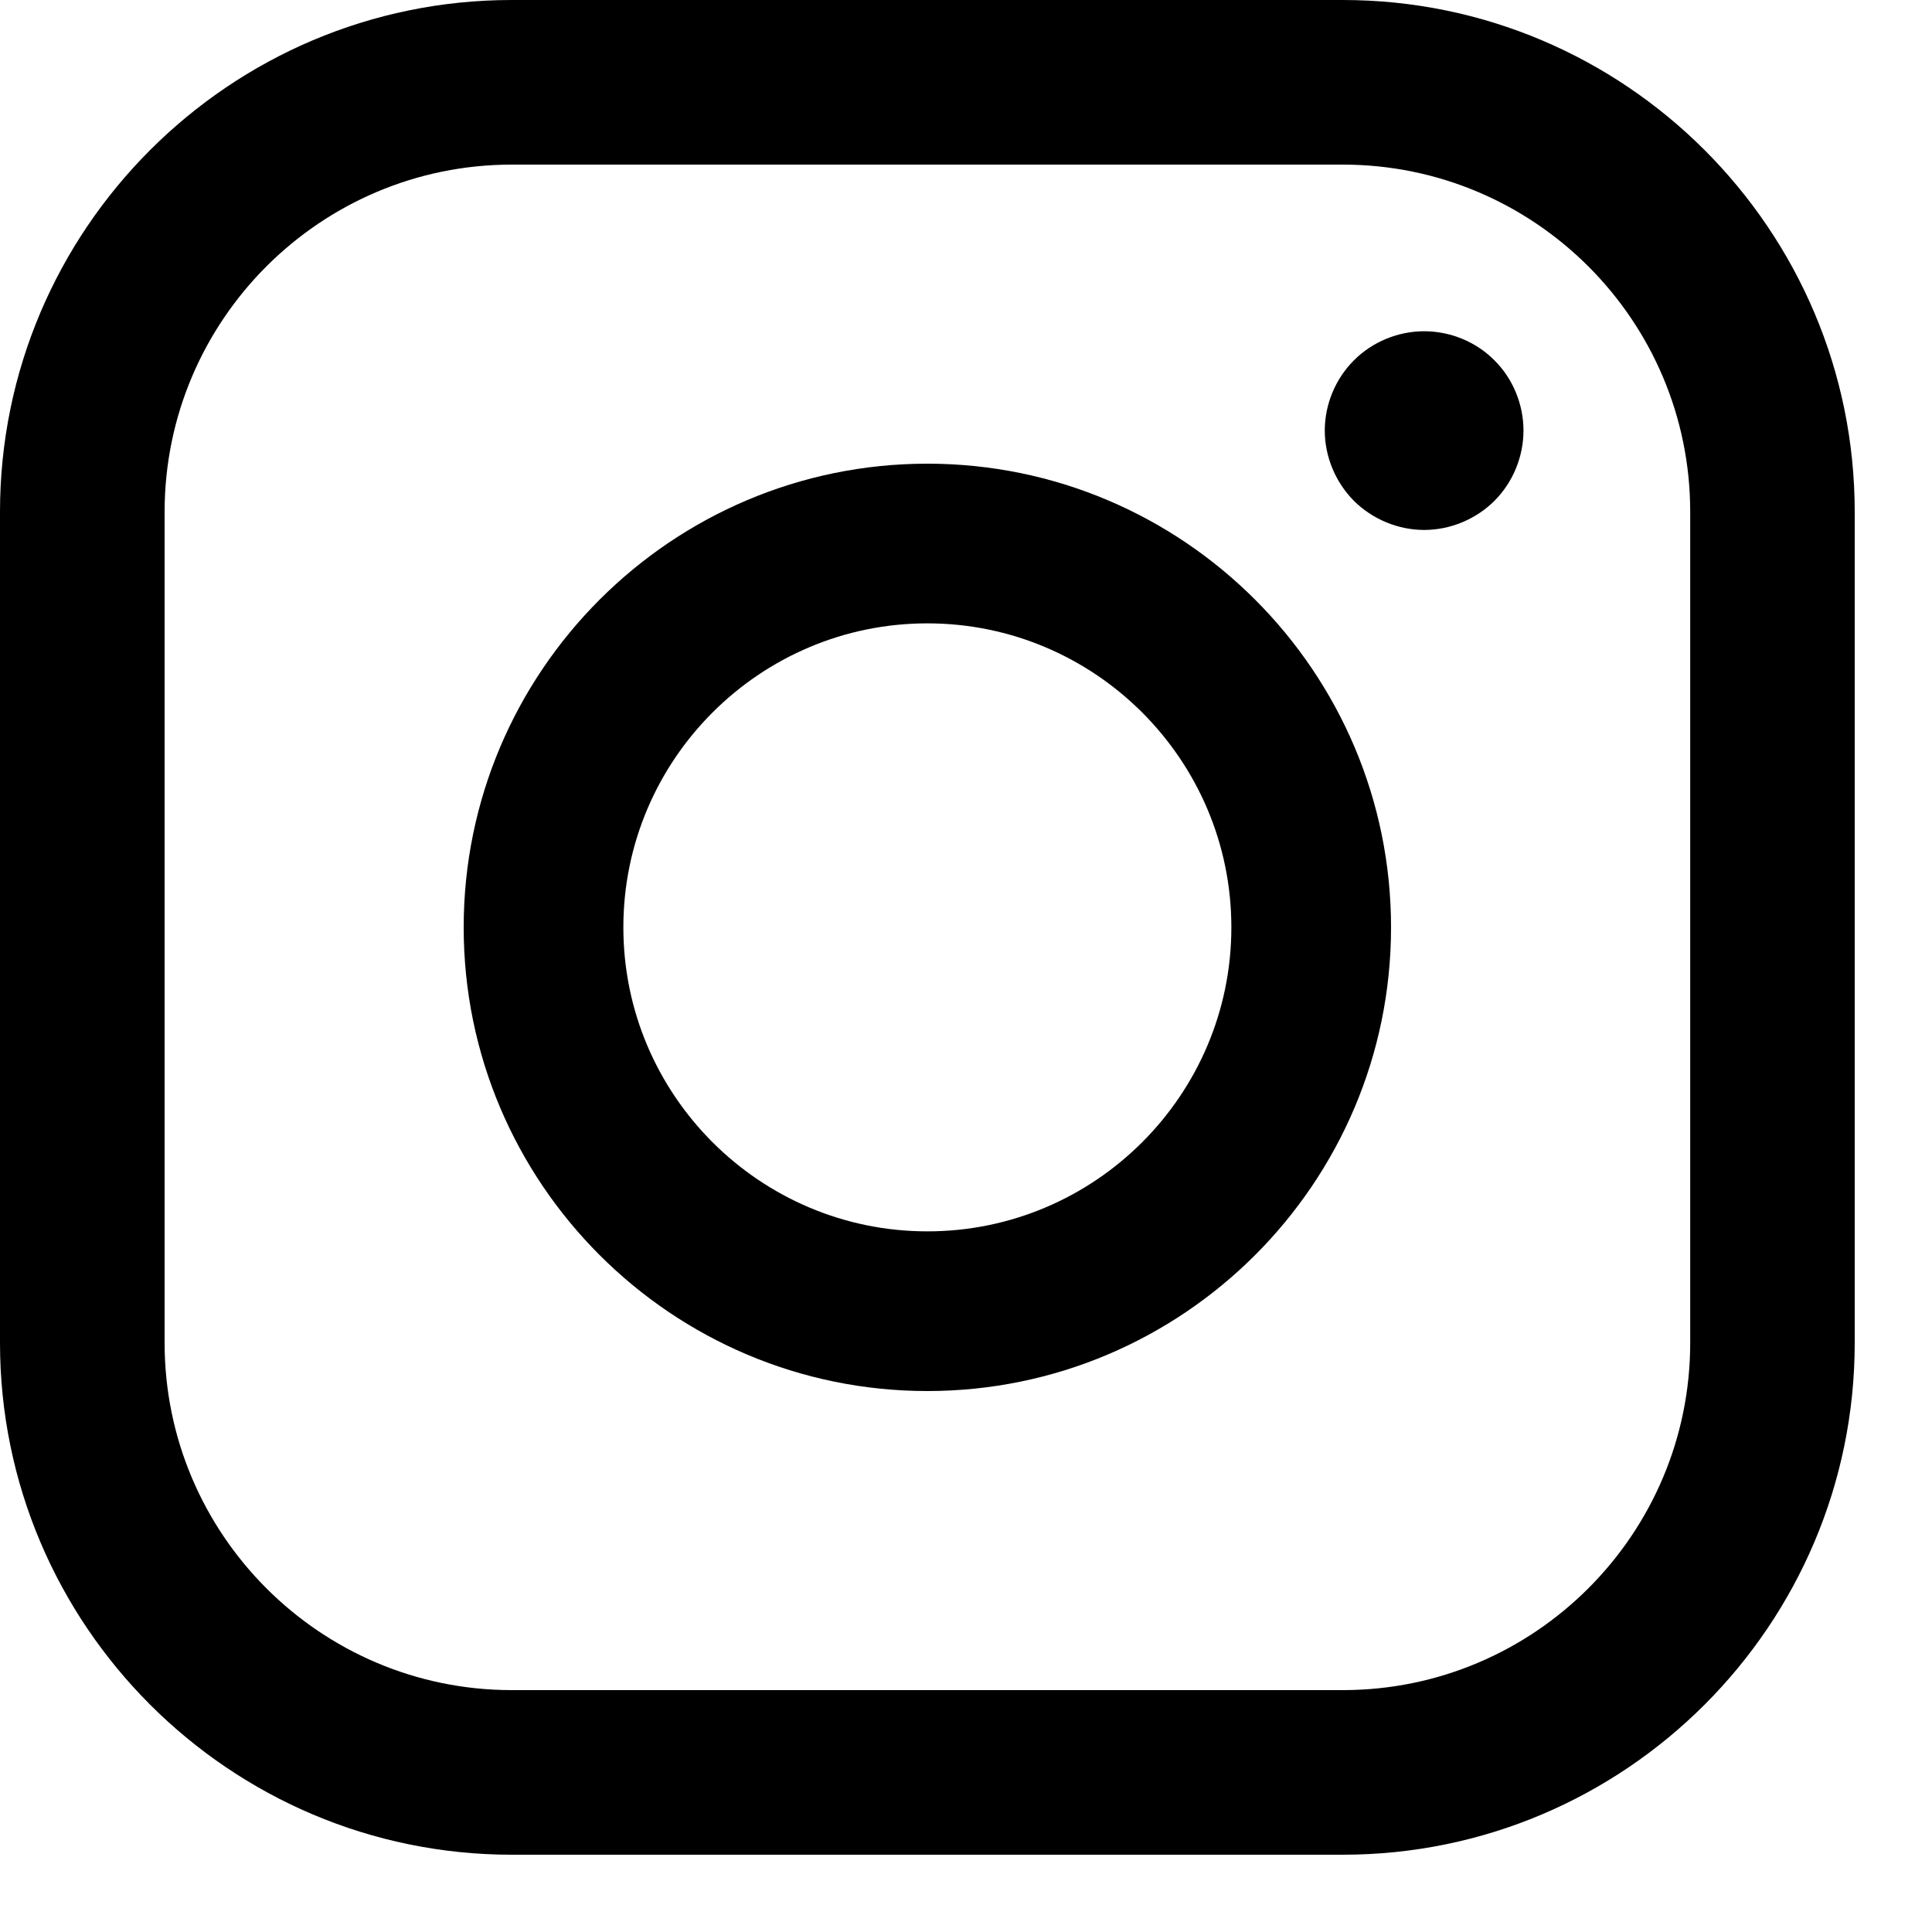
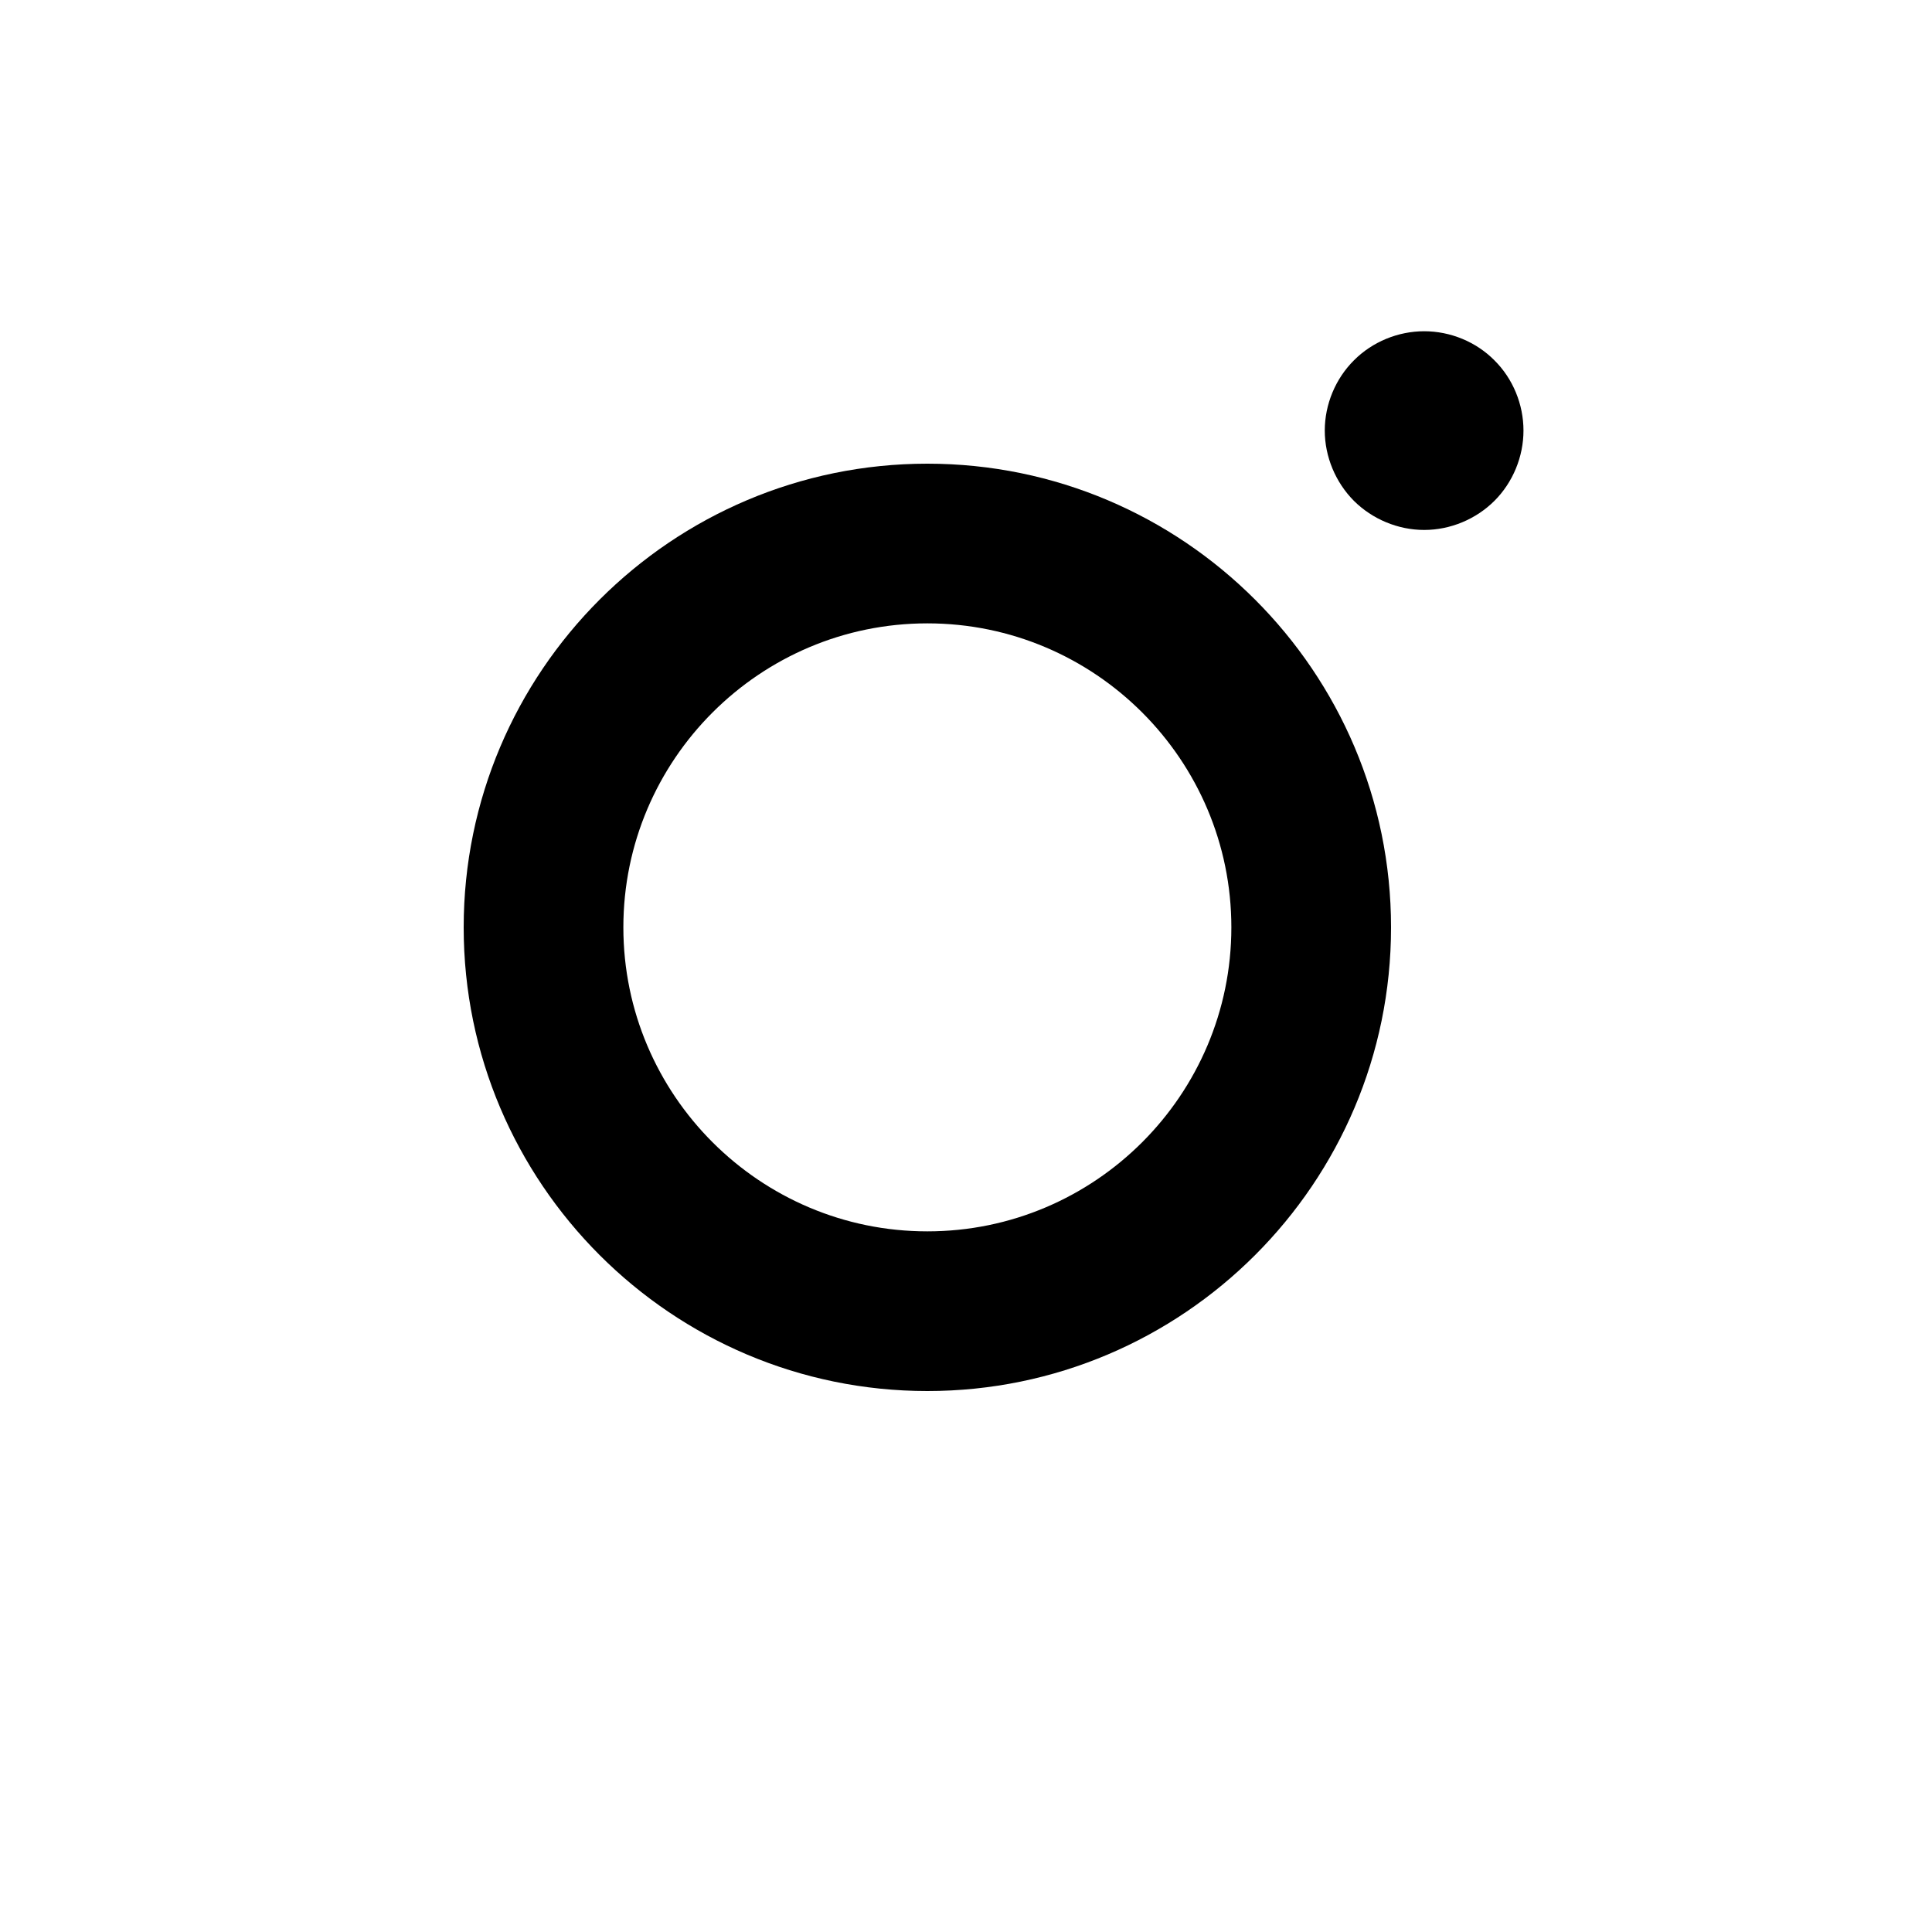
<svg xmlns="http://www.w3.org/2000/svg" width="20px" height="20px" viewBox="0 0 20 20" version="1.1">
  <g id="Symbols" stroke="none" stroke-width="1" fill="none" fill-rule="evenodd">
    <g id="global/footer/desktop" transform="translate(-742, -379)" fill="#000000" fill-rule="nonzero">
      <g id="Group-2">
        <g id="instagram-logo" transform="translate(742, 379)">
-           <path d="M13.901,2.30926389e-14 L5.298,2.30926389e-14 C2.377,2.30926389e-14 3.64153152e-13,2.377 3.64153152e-13,5.299 L3.64153152e-13,13.901 C3.64153152e-13,16.823 2.377,19.2 5.298,19.2 L13.901,19.2 C16.823,19.2 19.2,16.823 19.2,13.901 L19.2,5.299 C19.2,2.377 16.823,2.30926389e-14 13.901,2.30926389e-14 Z M17.497,13.901 C17.497,15.884 15.884,17.496 13.901,17.496 L5.298,17.496 C3.316,17.496 1.704,15.884 1.704,13.901 L1.704,5.299 C1.704,3.316 3.316,1.704 5.298,1.704 L13.901,1.704 C15.884,1.704 17.497,3.316 17.497,5.299 L17.497,13.901 L17.497,13.901 Z" id="Shape" />
          <path d="M9.6,4.8 C6.953,4.8 4.8,6.953 4.8,9.6 C4.8,12.247 6.953,14.4 9.6,14.4 C12.247,14.4 14.4,12.247 14.4,9.6 C14.4,6.953 12.247,4.8 9.6,4.8 Z M9.6,12.747 C7.865,12.747 6.453,11.335 6.453,9.6 C6.453,7.865 7.865,6.453 9.6,6.453 C11.335,6.453 12.747,7.865 12.747,9.6 C12.747,11.335 11.335,12.747 9.6,12.747 Z" id="Shape" />
          <path d="M14.743,3.429 C14.473,3.429 14.207,3.538 14.016,3.73 C13.825,3.92 13.714,4.186 13.714,4.457 C13.714,4.727 13.825,4.993 14.016,5.185 C14.207,5.375 14.473,5.486 14.743,5.486 C15.014,5.486 15.279,5.375 15.47,5.185 C15.662,4.993 15.771,4.727 15.771,4.457 C15.771,4.186 15.662,3.92 15.47,3.73 C15.28,3.538 15.014,3.429 14.743,3.429 Z" id="Path" />
        </g>
      </g>
    </g>
  </g>
</svg>